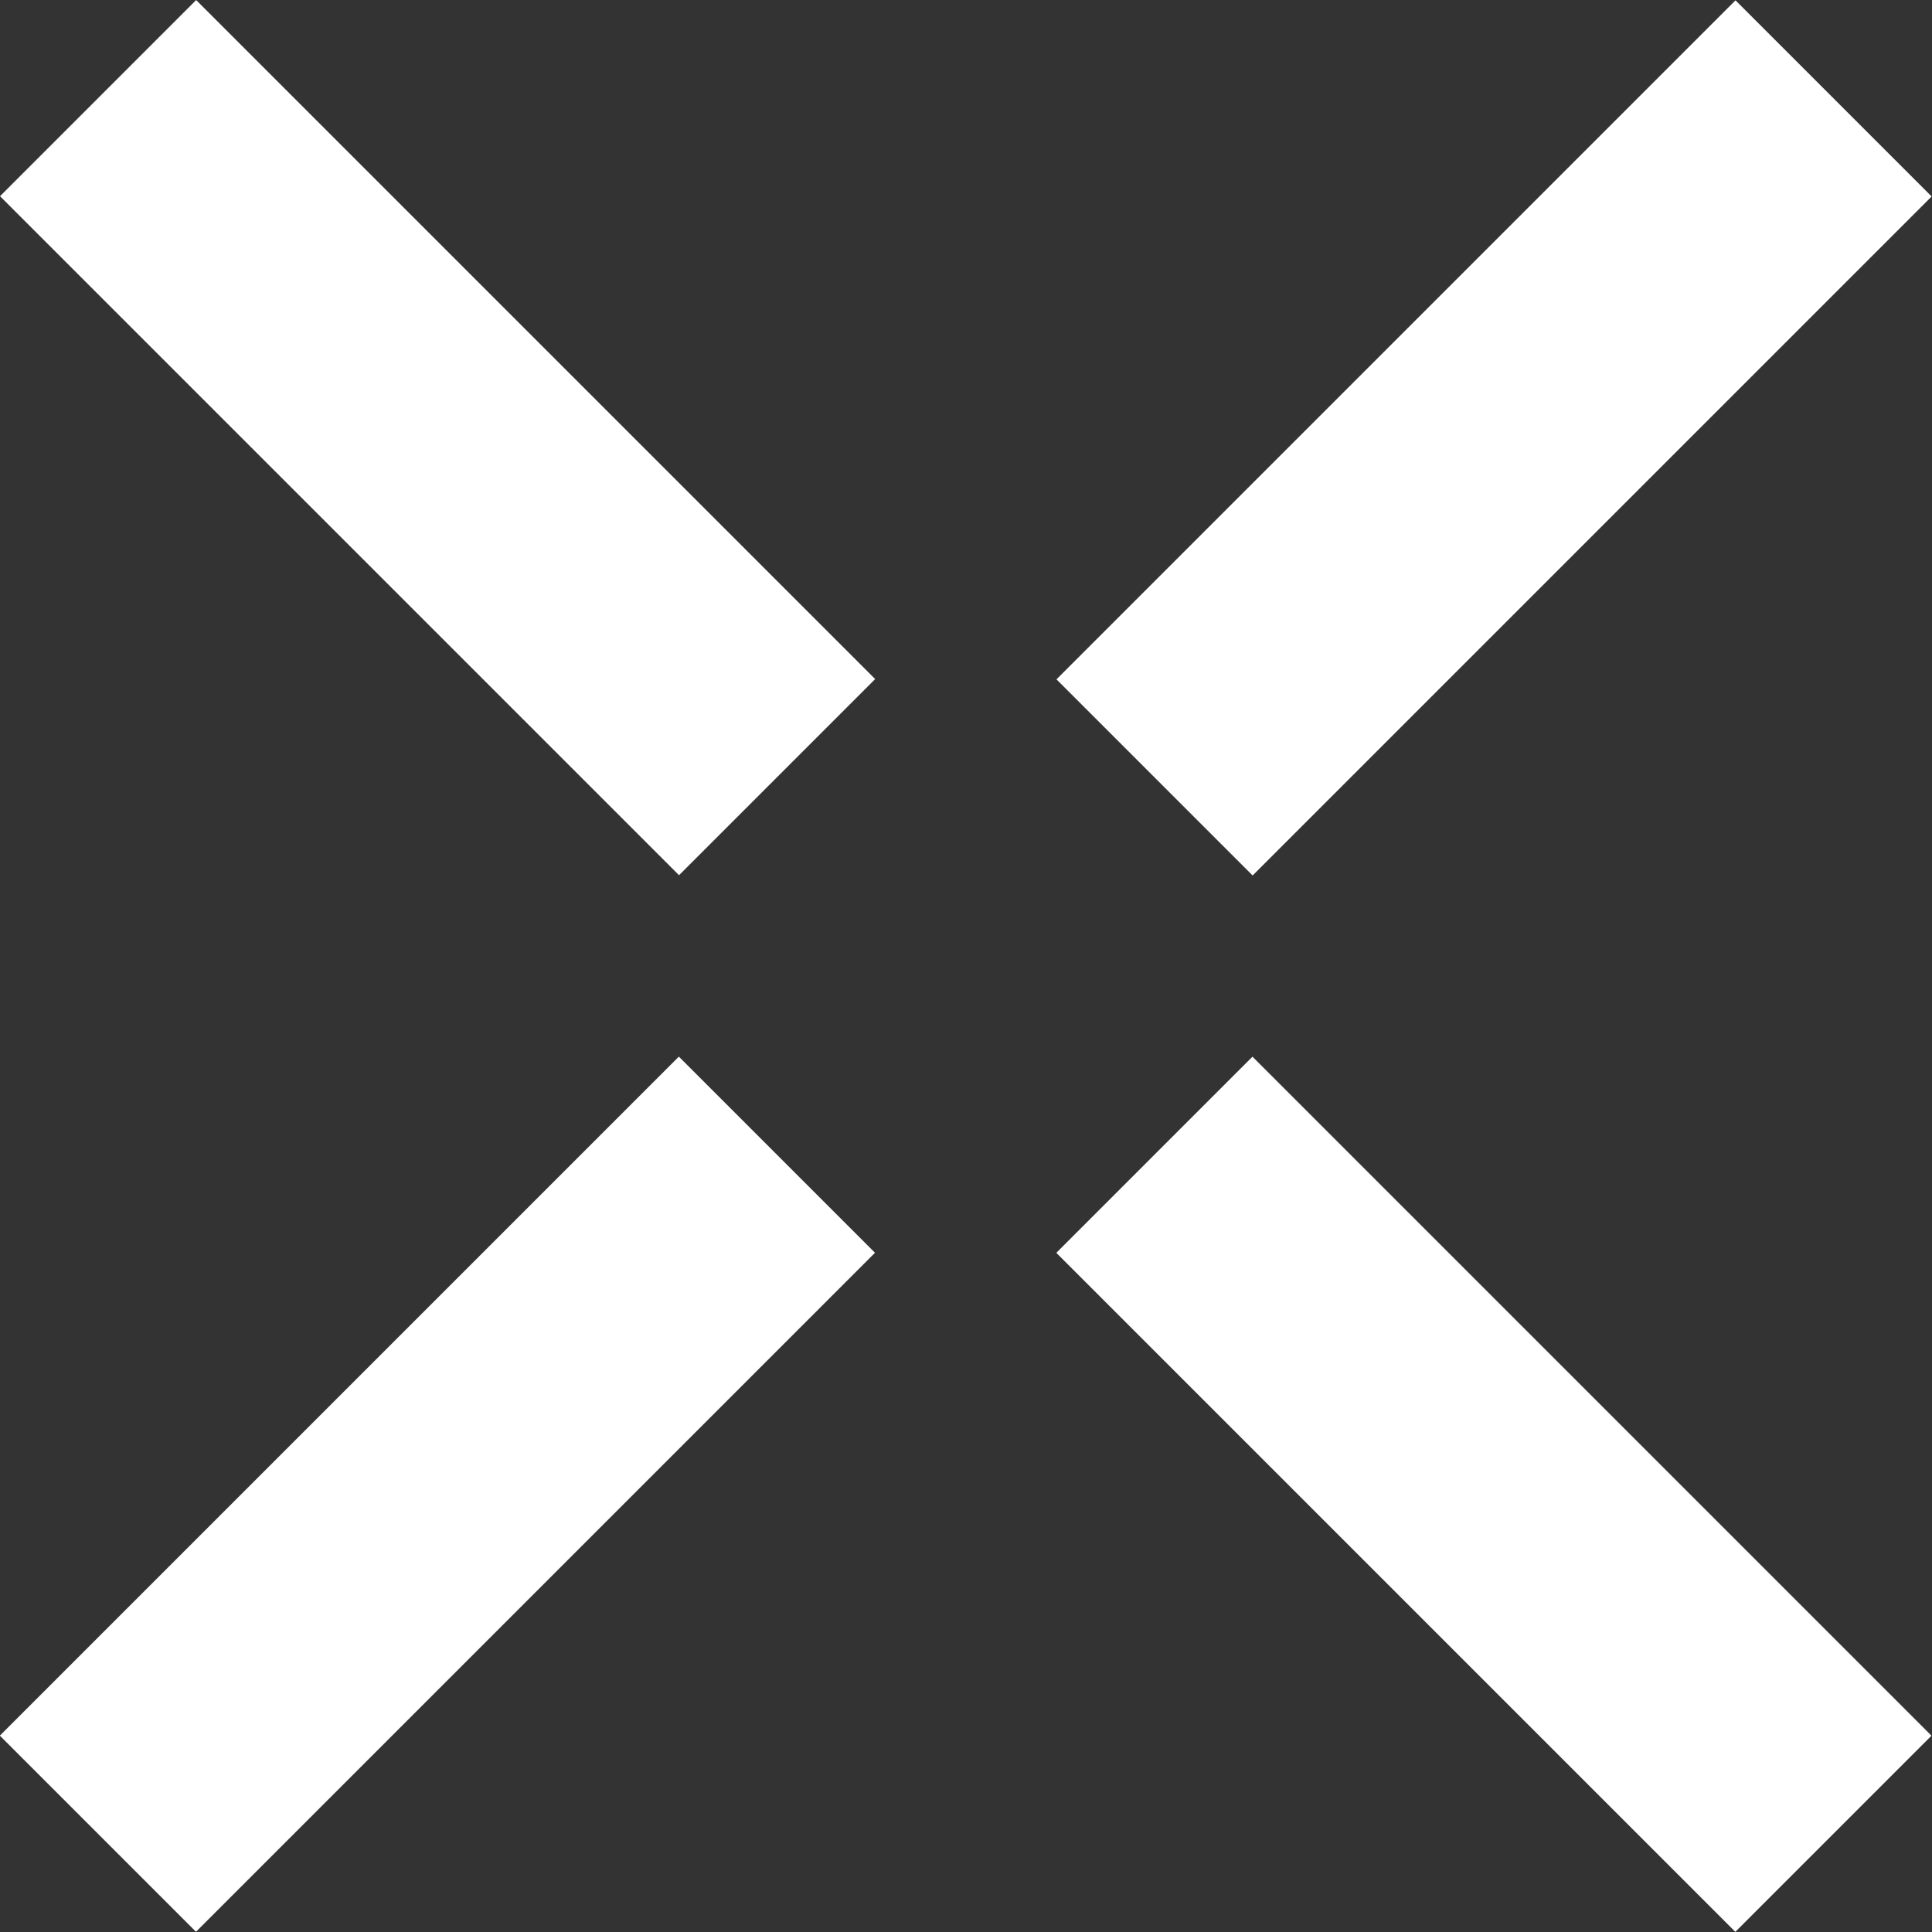
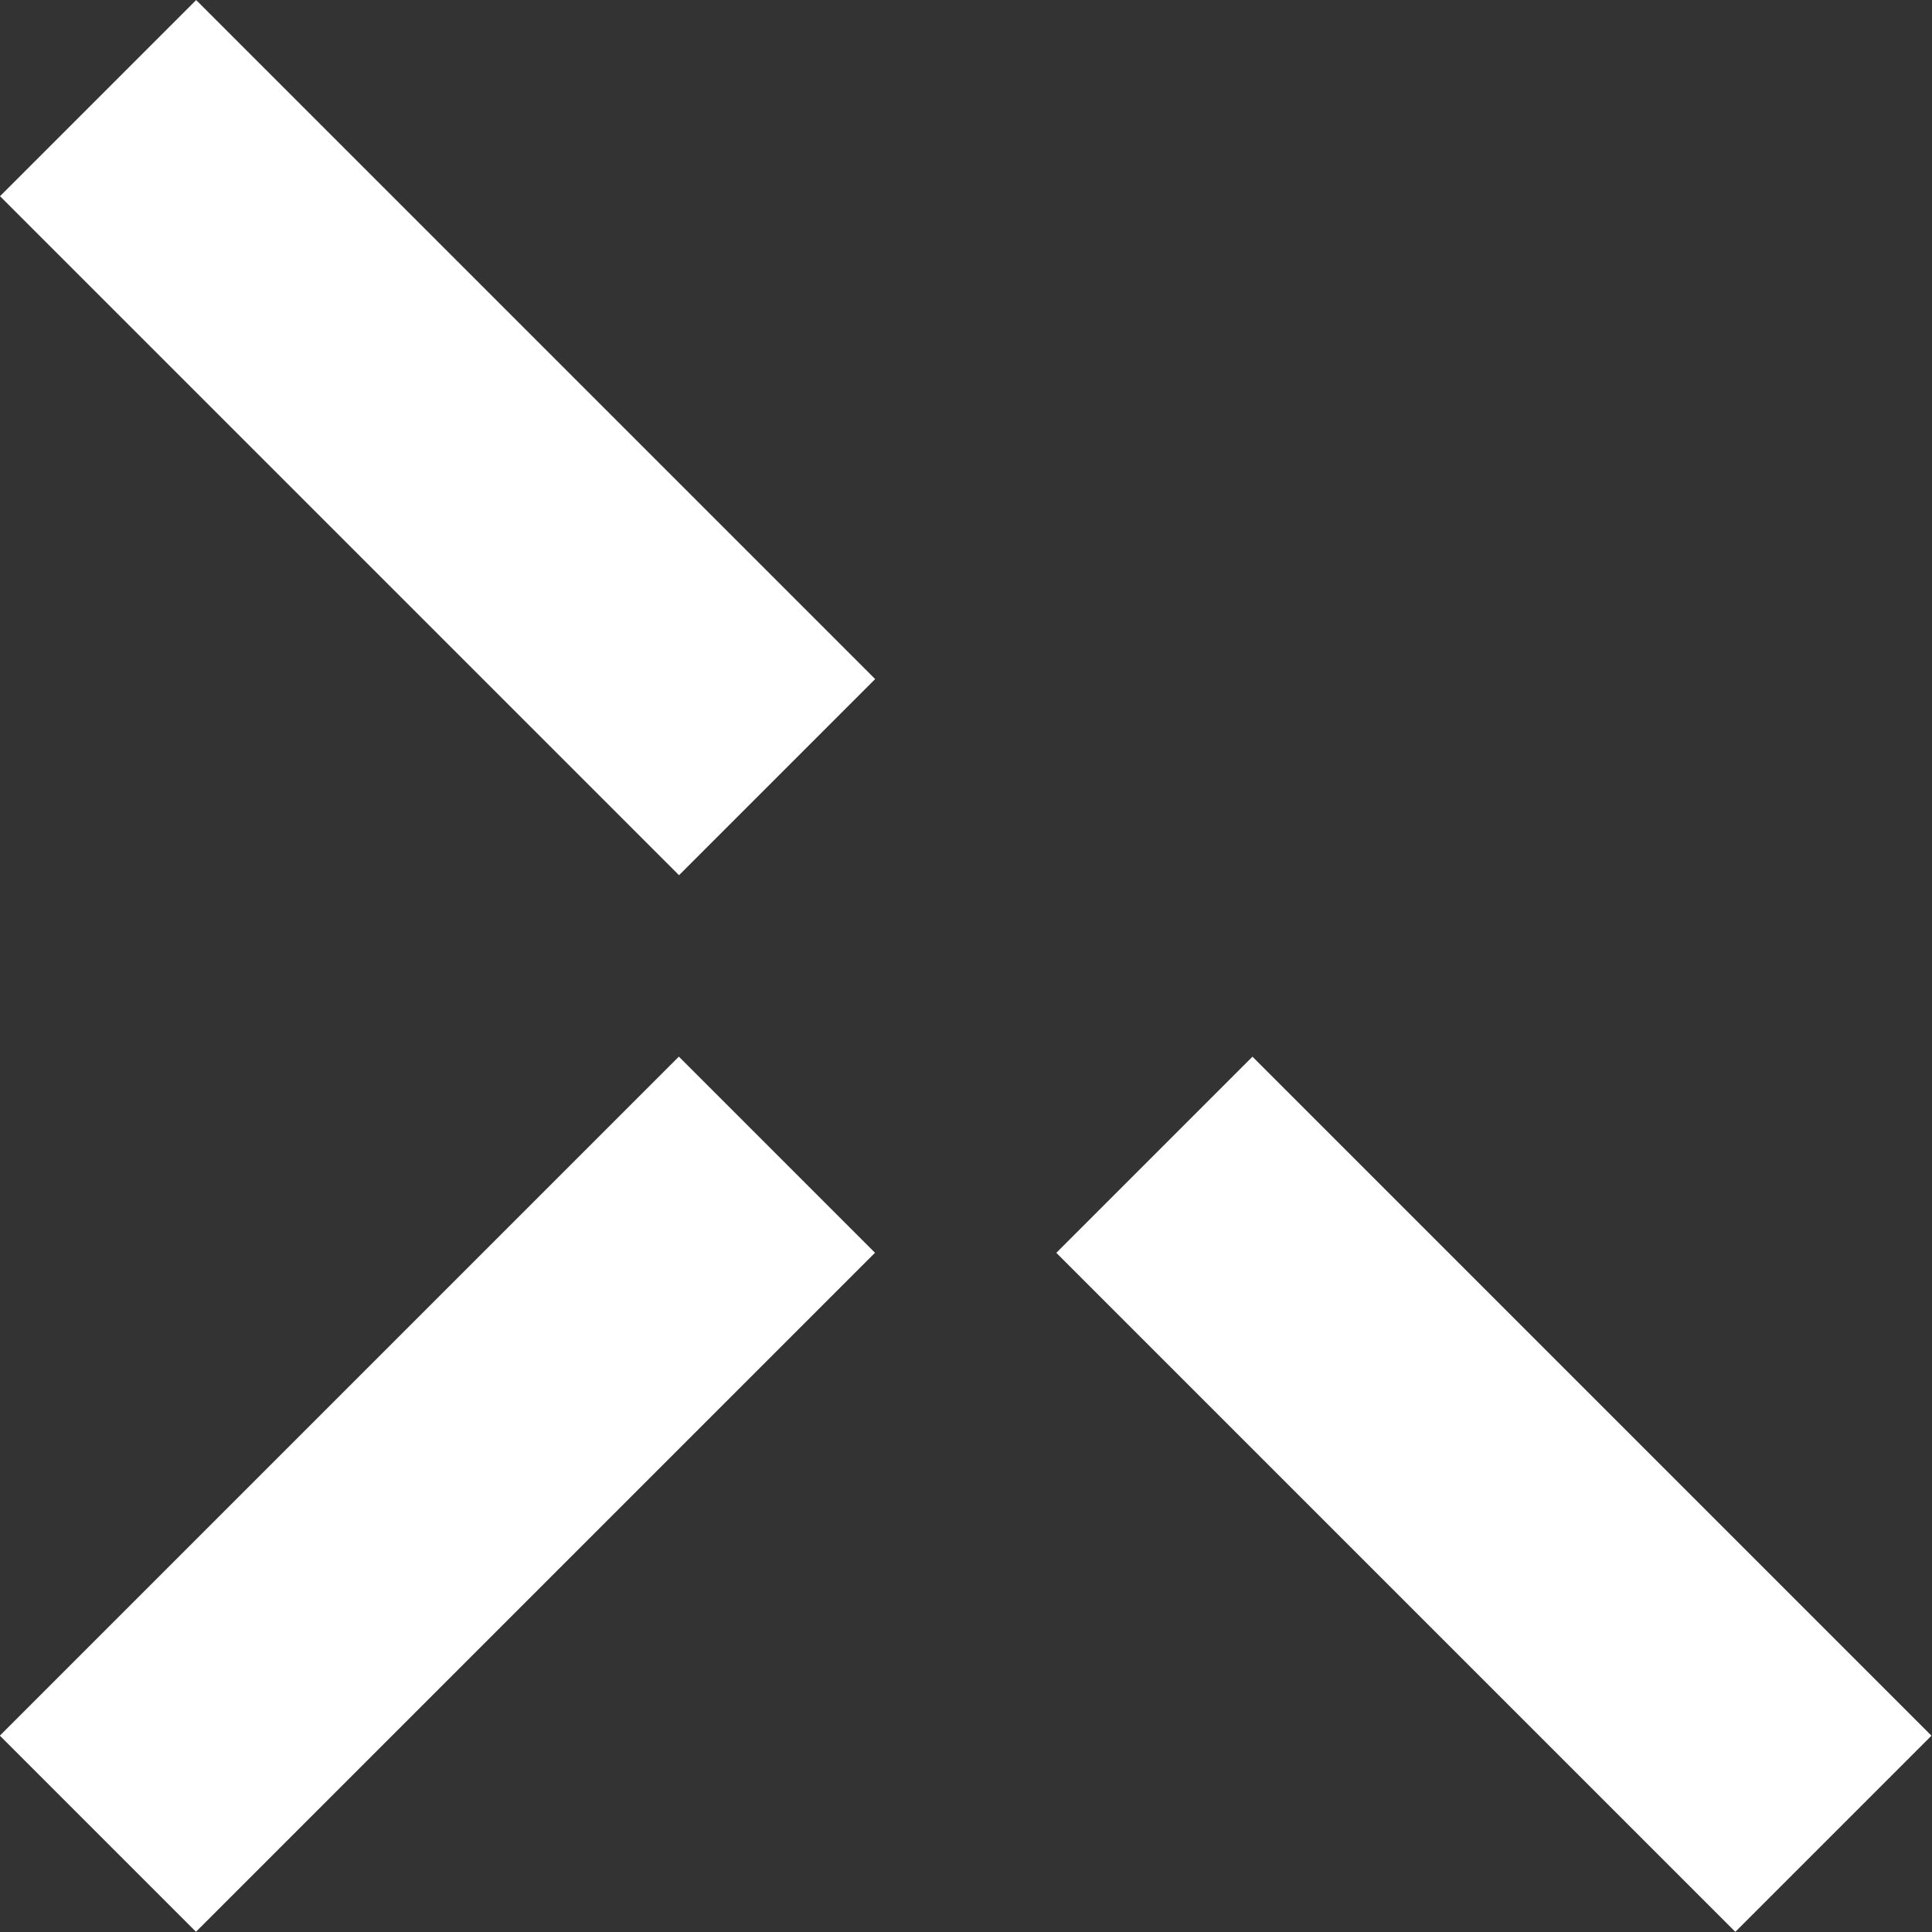
<svg xmlns="http://www.w3.org/2000/svg" version="1.1" id="Layer_1" x="0px" y="0px" viewBox="0 0 128 128" style="enable-background:new 0 0 128 128;" xml:space="preserve">
  <rect x="0" y="0" width="128" height="128" fill="#333333" stroke="none" />
  <style type="text/css">
	.st0{fill:#FFFFFF;}
</style>
  <g>
    <rect x="-2.82" y="89.81" transform="matrix(0.707 -0.707 0.707 0.707 -61.512 49.502)" class="st0" width="63.63" height="18.38" />
-     <rect x="67.18" y="19.81" transform="matrix(0.707 -0.707 0.707 0.707 8.493 78.499)" class="st0" width="63.63" height="18.38" />
    <rect x="19.81" y="-2.82" transform="matrix(0.707 -0.707 0.707 0.707 -12.011 28.998)" class="st0" width="18.38" height="63.63" />
    <rect x="89.81" y="67.18" transform="matrix(0.707 -0.707 0.707 0.707 -41.008 99.002)" class="st0" width="18.38" height="63.63" />
  </g>
</svg>